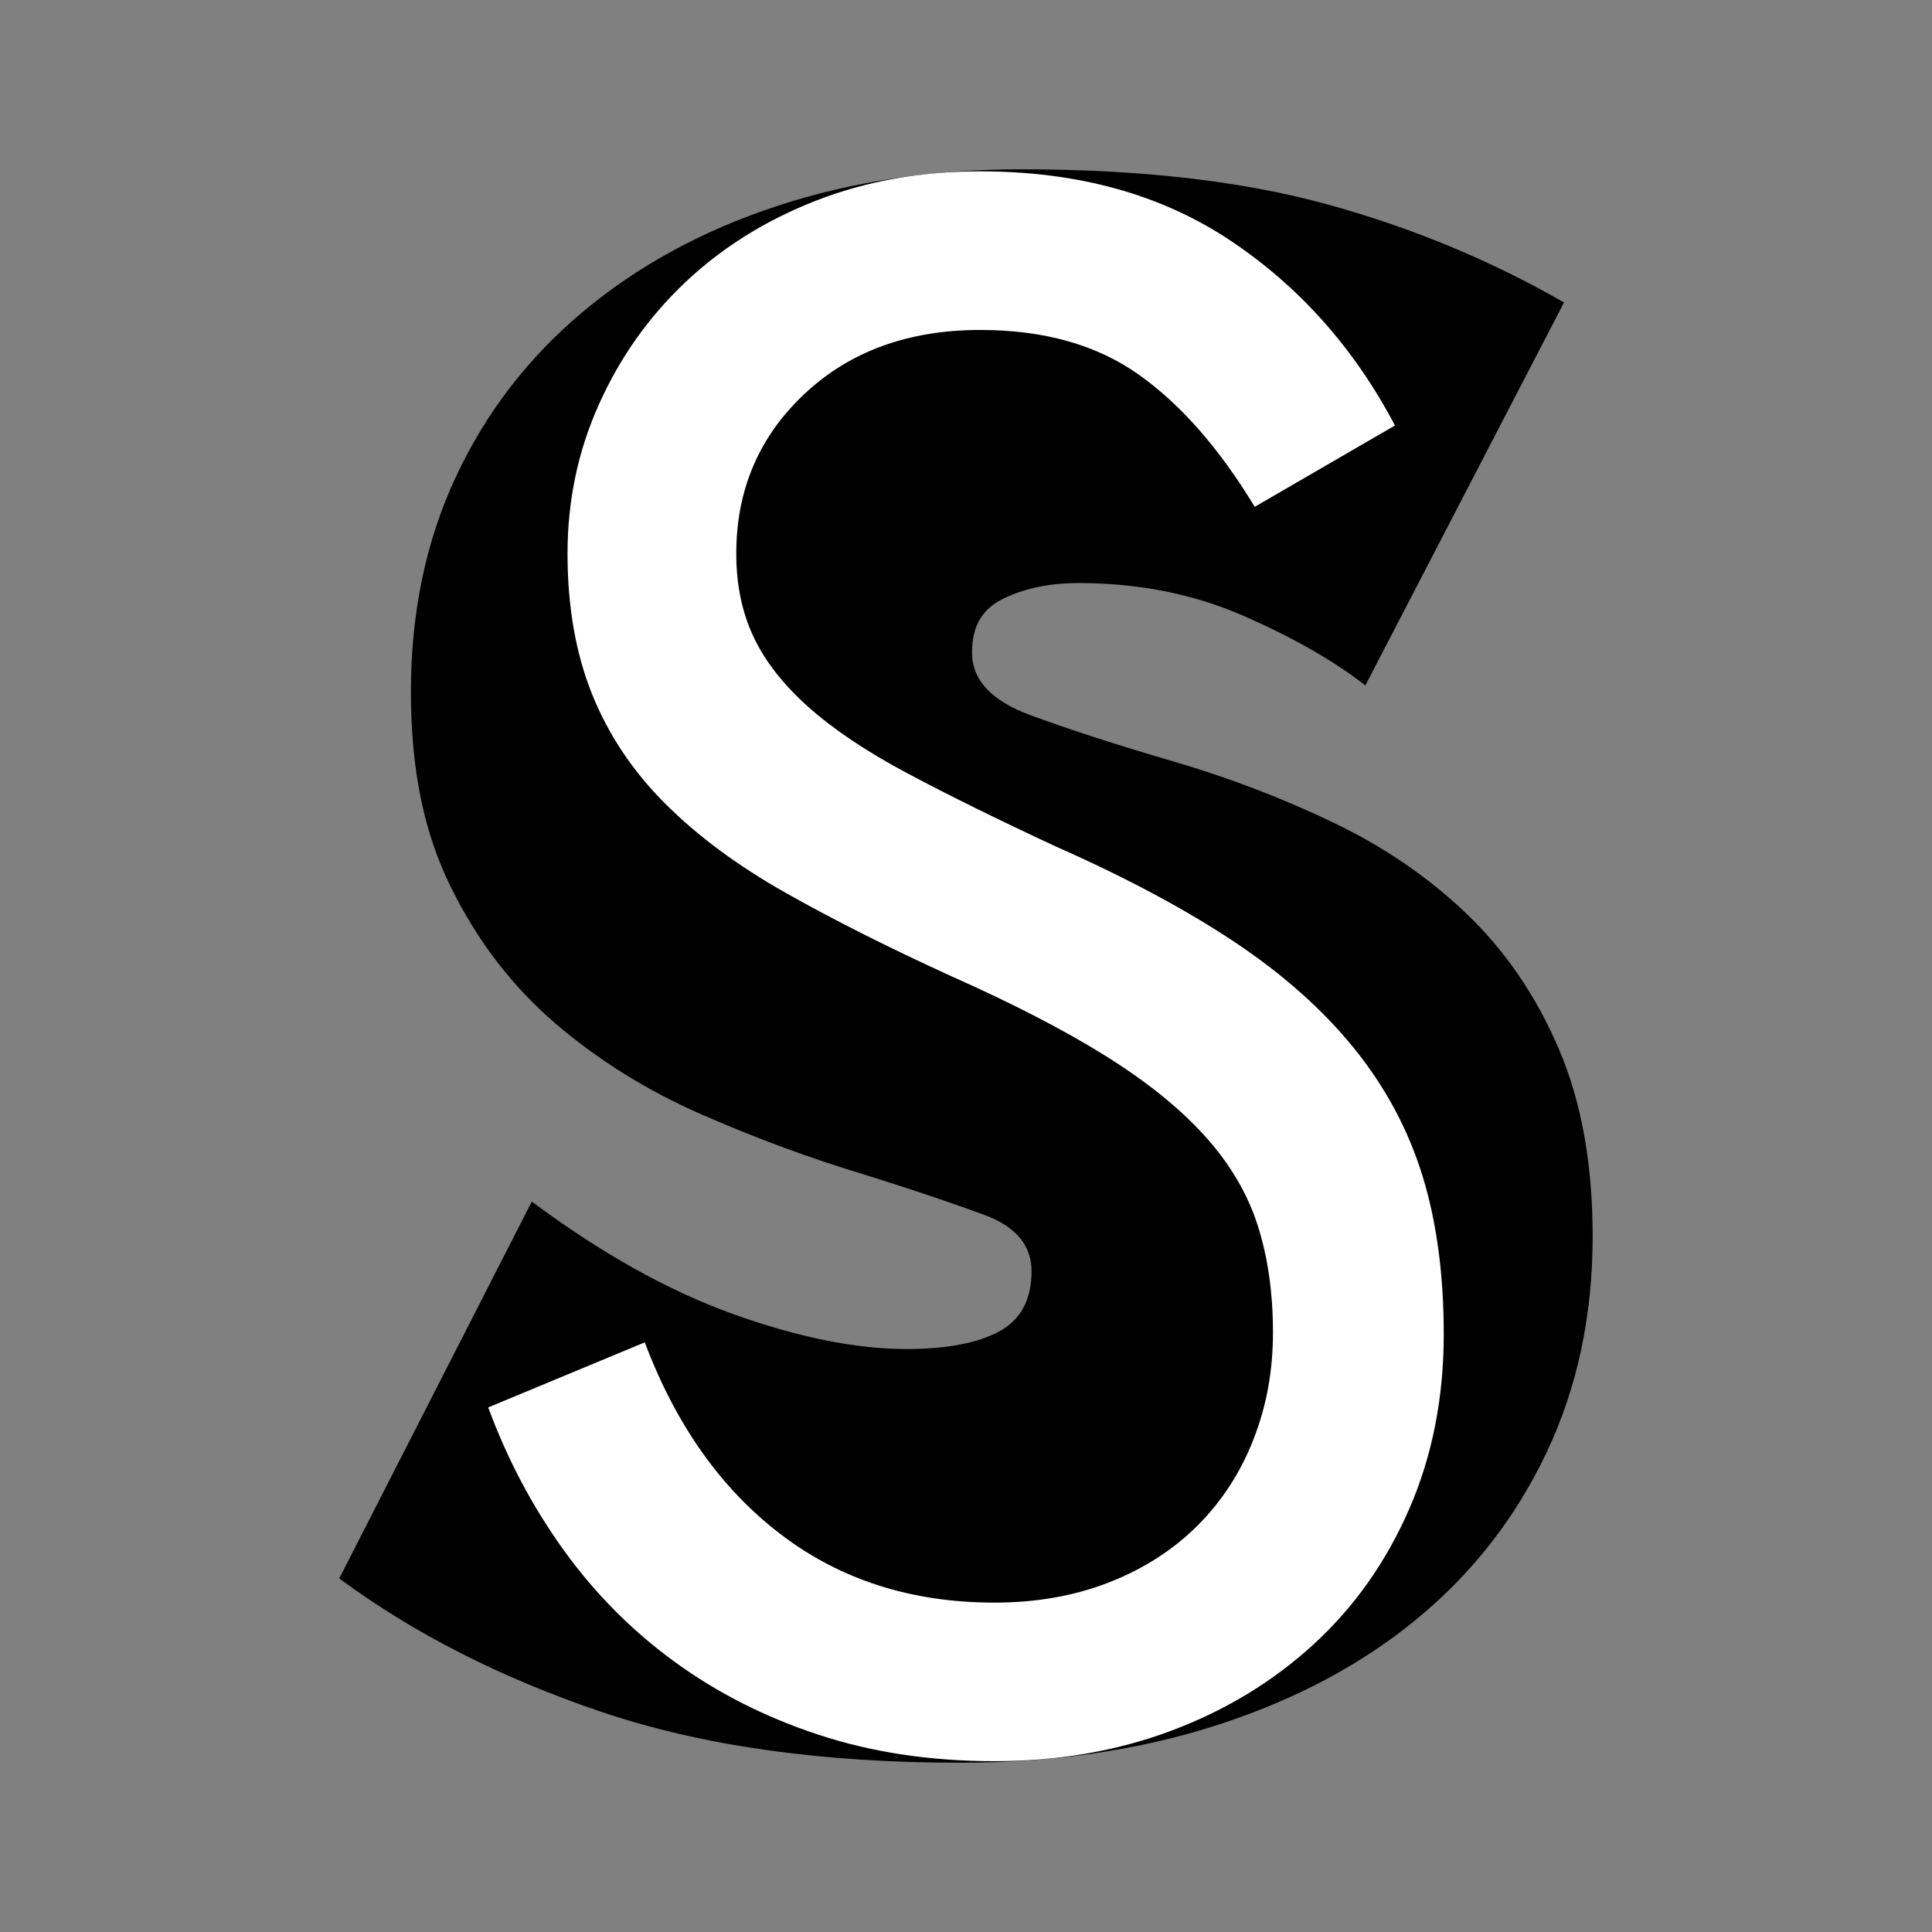
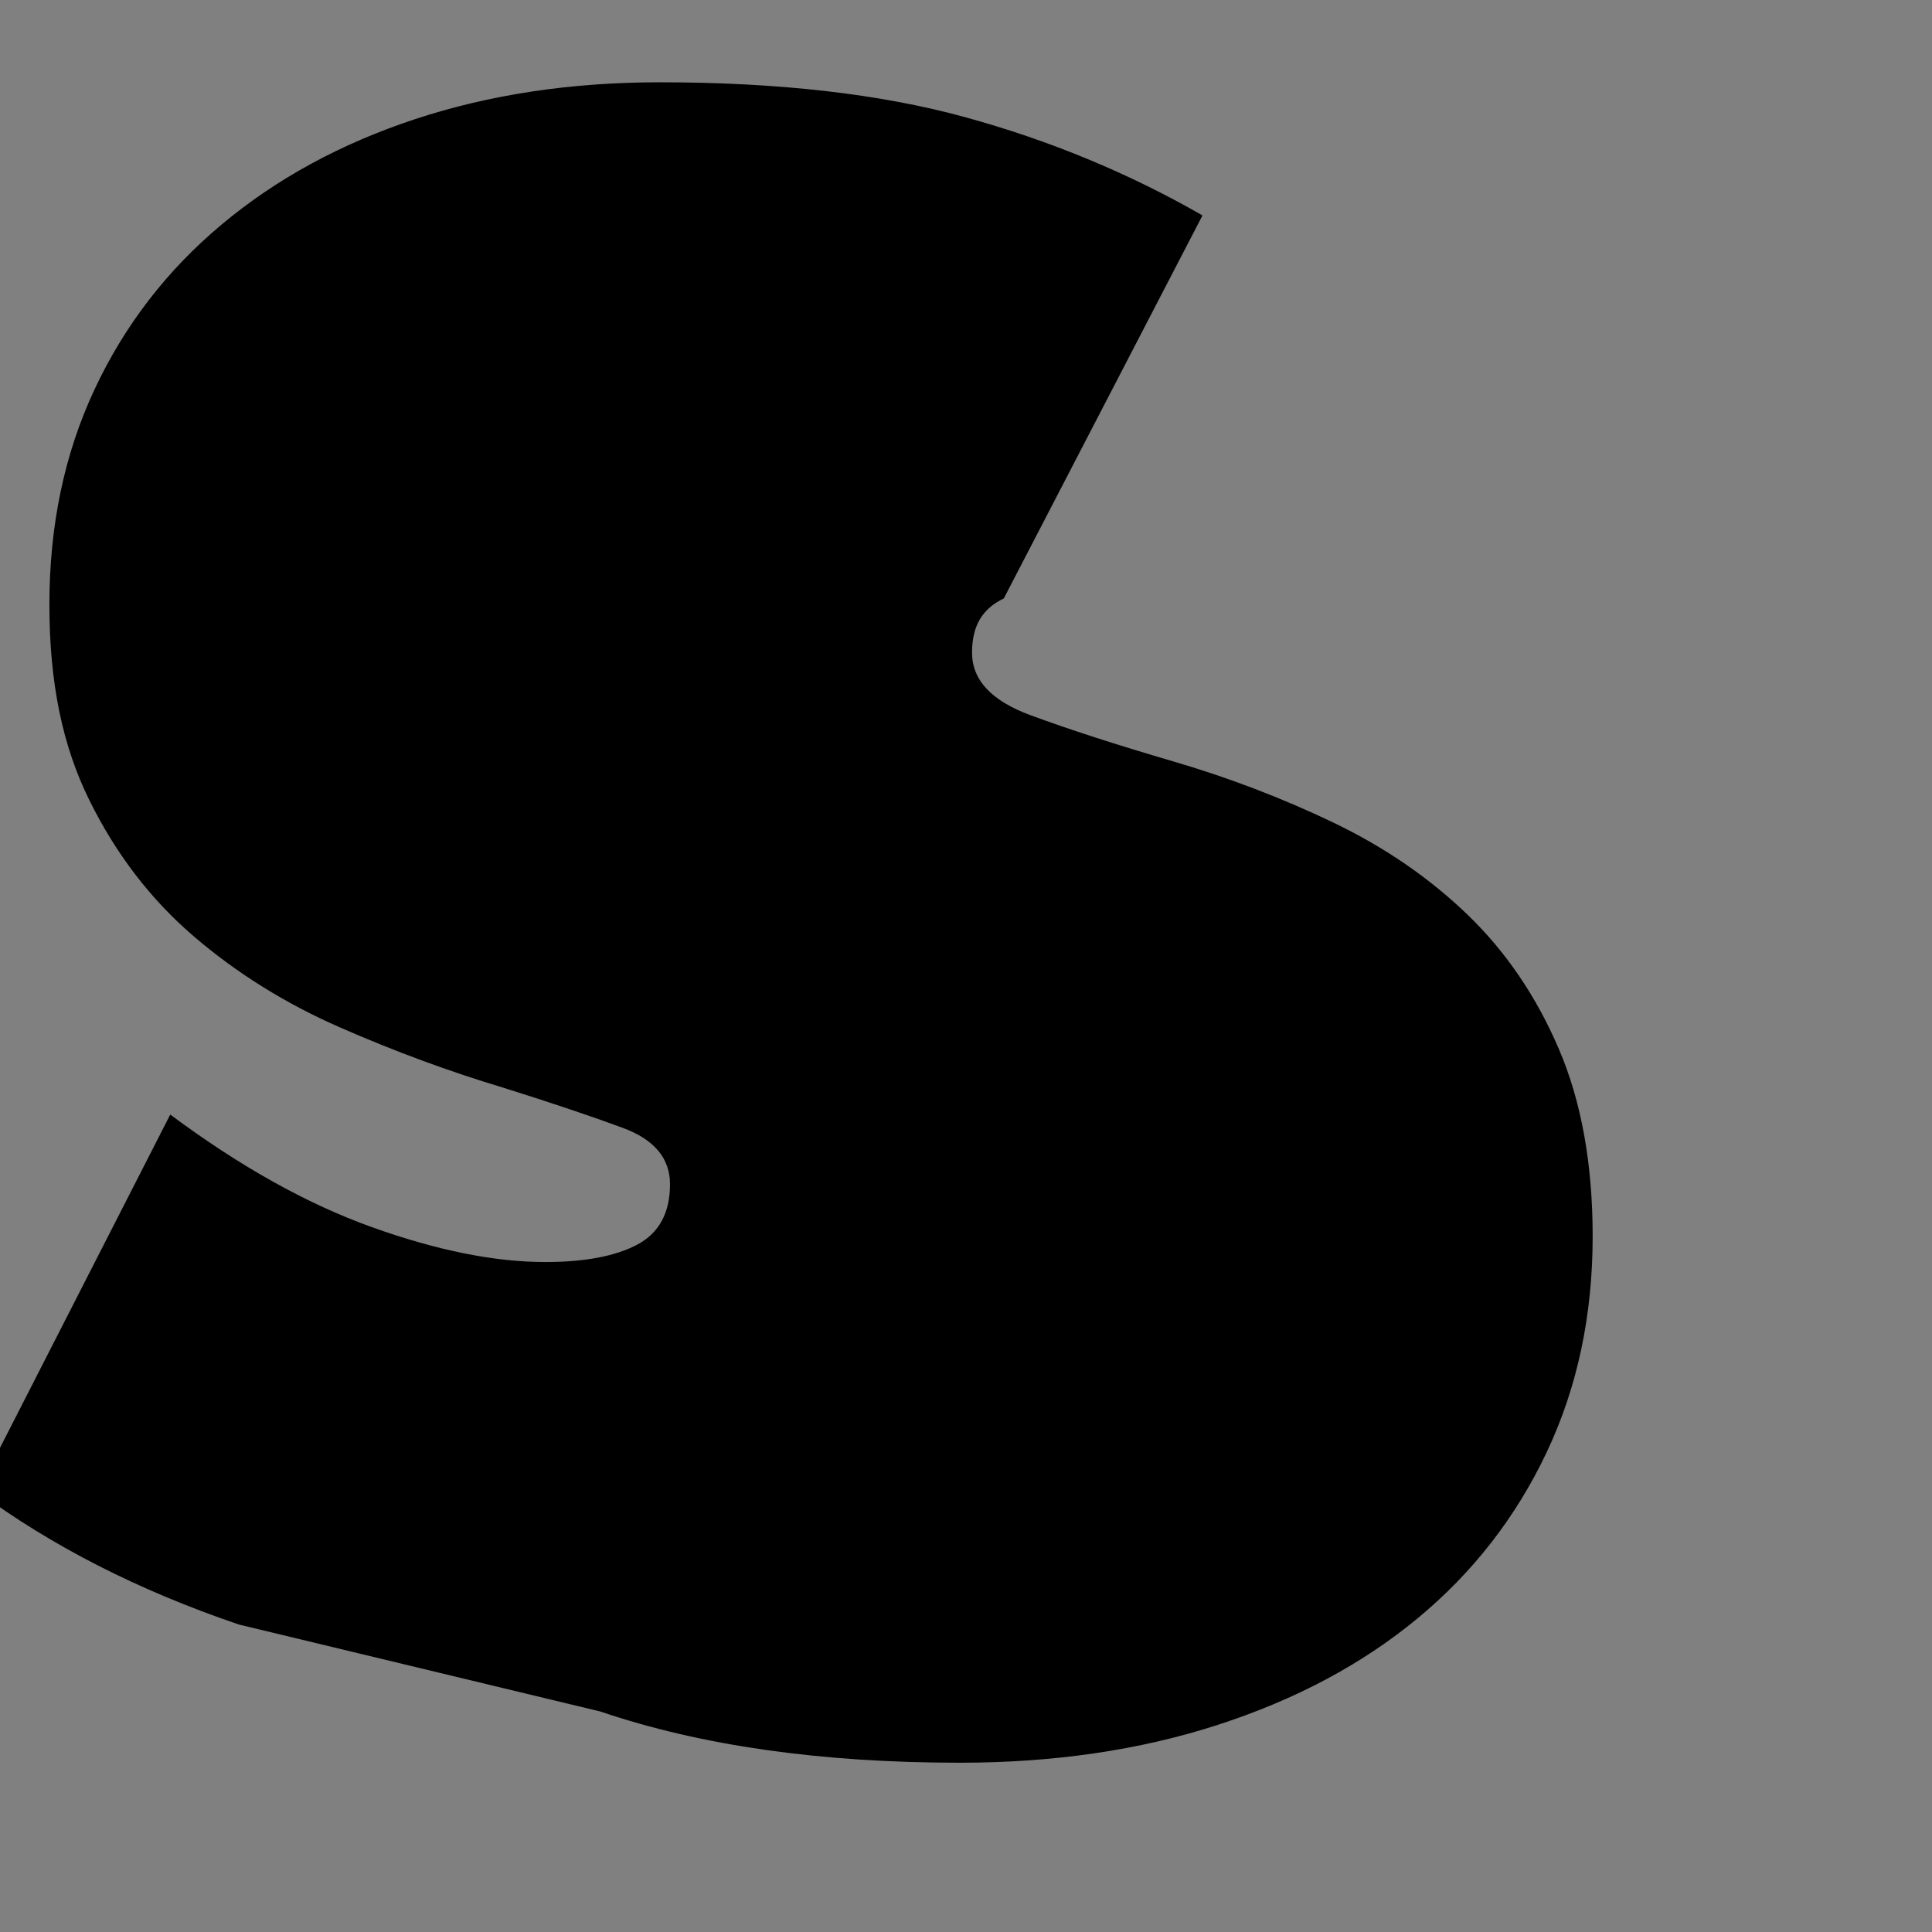
<svg xmlns="http://www.w3.org/2000/svg" id="Layer_1" data-name="Layer 1" viewBox="0 0 512 512">
  <rect x="0" y="0" width="512" height="512" fill="#808080" stroke="none" />
  <defs>
    <style>      .cls-1 {        fill: #fff;      }    </style>
  </defs>
-   <path d="M159.11,453.57c26.6,9.04,58.35,13.57,95.26,13.57,24.96,0,47.76-3.35,68.38-10.04,20.63-6.69,38.27-16.09,52.92-28.22,14.65-12.12,26.05-26.77,34.19-43.96,8.14-17.18,12.21-36.28,12.21-57.27,0-19.18-2.99-35.73-8.96-49.66-5.97-13.93-14.03-25.78-24.16-35.55-10.13-9.77-21.98-17.91-35.55-24.42-13.57-6.51-27.78-11.94-42.61-16.28-14.84-4.34-27.41-8.41-37.72-12.21-10.31-3.8-15.47-9.32-15.47-16.56s2.8-11.67,8.42-14.38c5.61-2.71,12.21-4.07,19.81-4.07,15.92,0,30.48,2.9,43.7,8.68,13.21,5.79,23.97,11.94,32.3,18.45l52.65-101.5c-19.54-11.21-40.53-19.9-62.96-26.05-22.44-6.15-49.4-9.23-80.87-9.23-23.53,0-45.14,3.26-64.86,9.77-19.72,6.51-36.82,15.84-51.29,27.96-14.48,12.13-25.7,26.69-33.65,43.69-7.97,17.01-11.95,36.01-11.95,56.99s3.53,37.55,10.59,51.84c7.06,14.3,16.28,26.32,27.68,36.09,11.4,9.77,24.33,17.83,38.81,24.16,14.47,6.33,28.95,11.67,43.42,16.01,12.66,3.98,23.16,7.51,31.48,10.59,8.32,3.08,12.49,8.05,12.49,14.92,0,7.6-2.9,12.94-8.68,16.01-5.8,3.08-13.94,4.61-24.42,4.61-13.4,0-28.68-3.07-45.87-9.23-17.19-6.15-35.01-16.1-53.47-29.85l-51.02,99.87c19.54,14.48,42.61,26.24,69.21,35.28" />
-   <path class="cls-1" d="M149.32,410.7c8.26,11.5,18.05,21.37,29.37,29.63,11.31,8.26,24.06,14.73,38.25,19.4,14.19,4.67,29.72,7,46.6,7s32.5-2.69,46.88-8.08c14.36-5.39,26.93-13.01,37.71-22.9,10.77-9.88,19.21-21.82,25.32-35.83,6.1-14.01,9.16-29.45,9.16-46.33,0-15.8-1.88-29.81-5.65-42.02-3.77-12.21-9.79-23.43-18.05-33.67-8.26-10.24-18.85-19.67-31.78-28.29-12.94-8.62-28.74-17.06-47.41-25.32-15.45-7.18-28.55-13.65-39.34-19.4-10.77-5.74-19.48-11.58-26.13-17.51-6.65-5.93-11.5-12.12-14.55-18.59-3.05-6.47-4.58-13.83-4.58-22.09,0-16.88,6.02-30.98,18.05-42.29,12.03-11.31,27.56-16.97,46.61-16.97,16.87,0,30.88,3.95,42.02,11.85,11.13,7.9,21.37,19.58,30.71,35.02l37.17-21.55c-10.78-20.47-25.33-36.81-43.64-49.03-18.32-12.21-40.41-18.32-66.27-18.32-15.81,0-30.36,2.61-43.64,7.81-13.29,5.21-24.78,12.39-34.48,21.55-9.7,9.16-17.33,19.93-22.9,32.33-5.58,12.39-8.35,25.59-8.35,39.6s2.16,26.4,6.47,37.17c4.32,10.78,10.78,20.47,19.4,29.09,8.62,8.62,19.3,16.52,32.05,23.71,12.74,7.19,27.38,14.55,43.91,22.09,16.16,7.19,29.72,14.19,40.67,21.01,10.95,6.83,19.75,13.92,26.4,21.28,6.64,7.36,11.31,15.27,14.01,23.71,2.69,8.44,4.04,17.87,4.04,28.28s-1.71,19.49-5.12,28.29c-3.42,8.8-8.35,16.43-14.81,22.9-6.47,6.47-14.28,11.5-23.44,15.09-9.16,3.59-19.31,5.39-30.44,5.39-21.91,0-40.77-6.01-56.57-18.05-15.81-12.03-27.84-29-36.1-50.92l-41.49,17.24c5.03,13.65,11.67,26.22,19.93,37.71" />
+   <path d="M159.11,453.57c26.6,9.04,58.35,13.57,95.26,13.57,24.96,0,47.76-3.35,68.38-10.04,20.63-6.69,38.27-16.09,52.92-28.22,14.65-12.12,26.05-26.77,34.19-43.96,8.14-17.18,12.21-36.28,12.21-57.27,0-19.18-2.99-35.73-8.96-49.66-5.97-13.93-14.03-25.78-24.16-35.55-10.13-9.77-21.98-17.91-35.55-24.42-13.57-6.51-27.78-11.94-42.61-16.28-14.84-4.34-27.41-8.41-37.72-12.21-10.31-3.8-15.47-9.32-15.47-16.56s2.8-11.67,8.42-14.38l52.65-101.5c-19.54-11.21-40.53-19.9-62.96-26.05-22.44-6.15-49.4-9.23-80.87-9.23-23.53,0-45.14,3.26-64.86,9.77-19.72,6.51-36.82,15.84-51.29,27.96-14.48,12.13-25.7,26.69-33.65,43.69-7.97,17.01-11.95,36.01-11.95,56.99s3.53,37.55,10.59,51.84c7.06,14.3,16.28,26.32,27.68,36.09,11.4,9.77,24.33,17.83,38.81,24.16,14.47,6.33,28.95,11.67,43.42,16.01,12.66,3.98,23.16,7.51,31.48,10.59,8.32,3.08,12.49,8.05,12.49,14.92,0,7.6-2.9,12.94-8.68,16.01-5.8,3.08-13.94,4.61-24.42,4.61-13.4,0-28.68-3.07-45.87-9.23-17.19-6.15-35.01-16.1-53.47-29.85l-51.02,99.87c19.54,14.48,42.61,26.24,69.21,35.28" />
</svg>